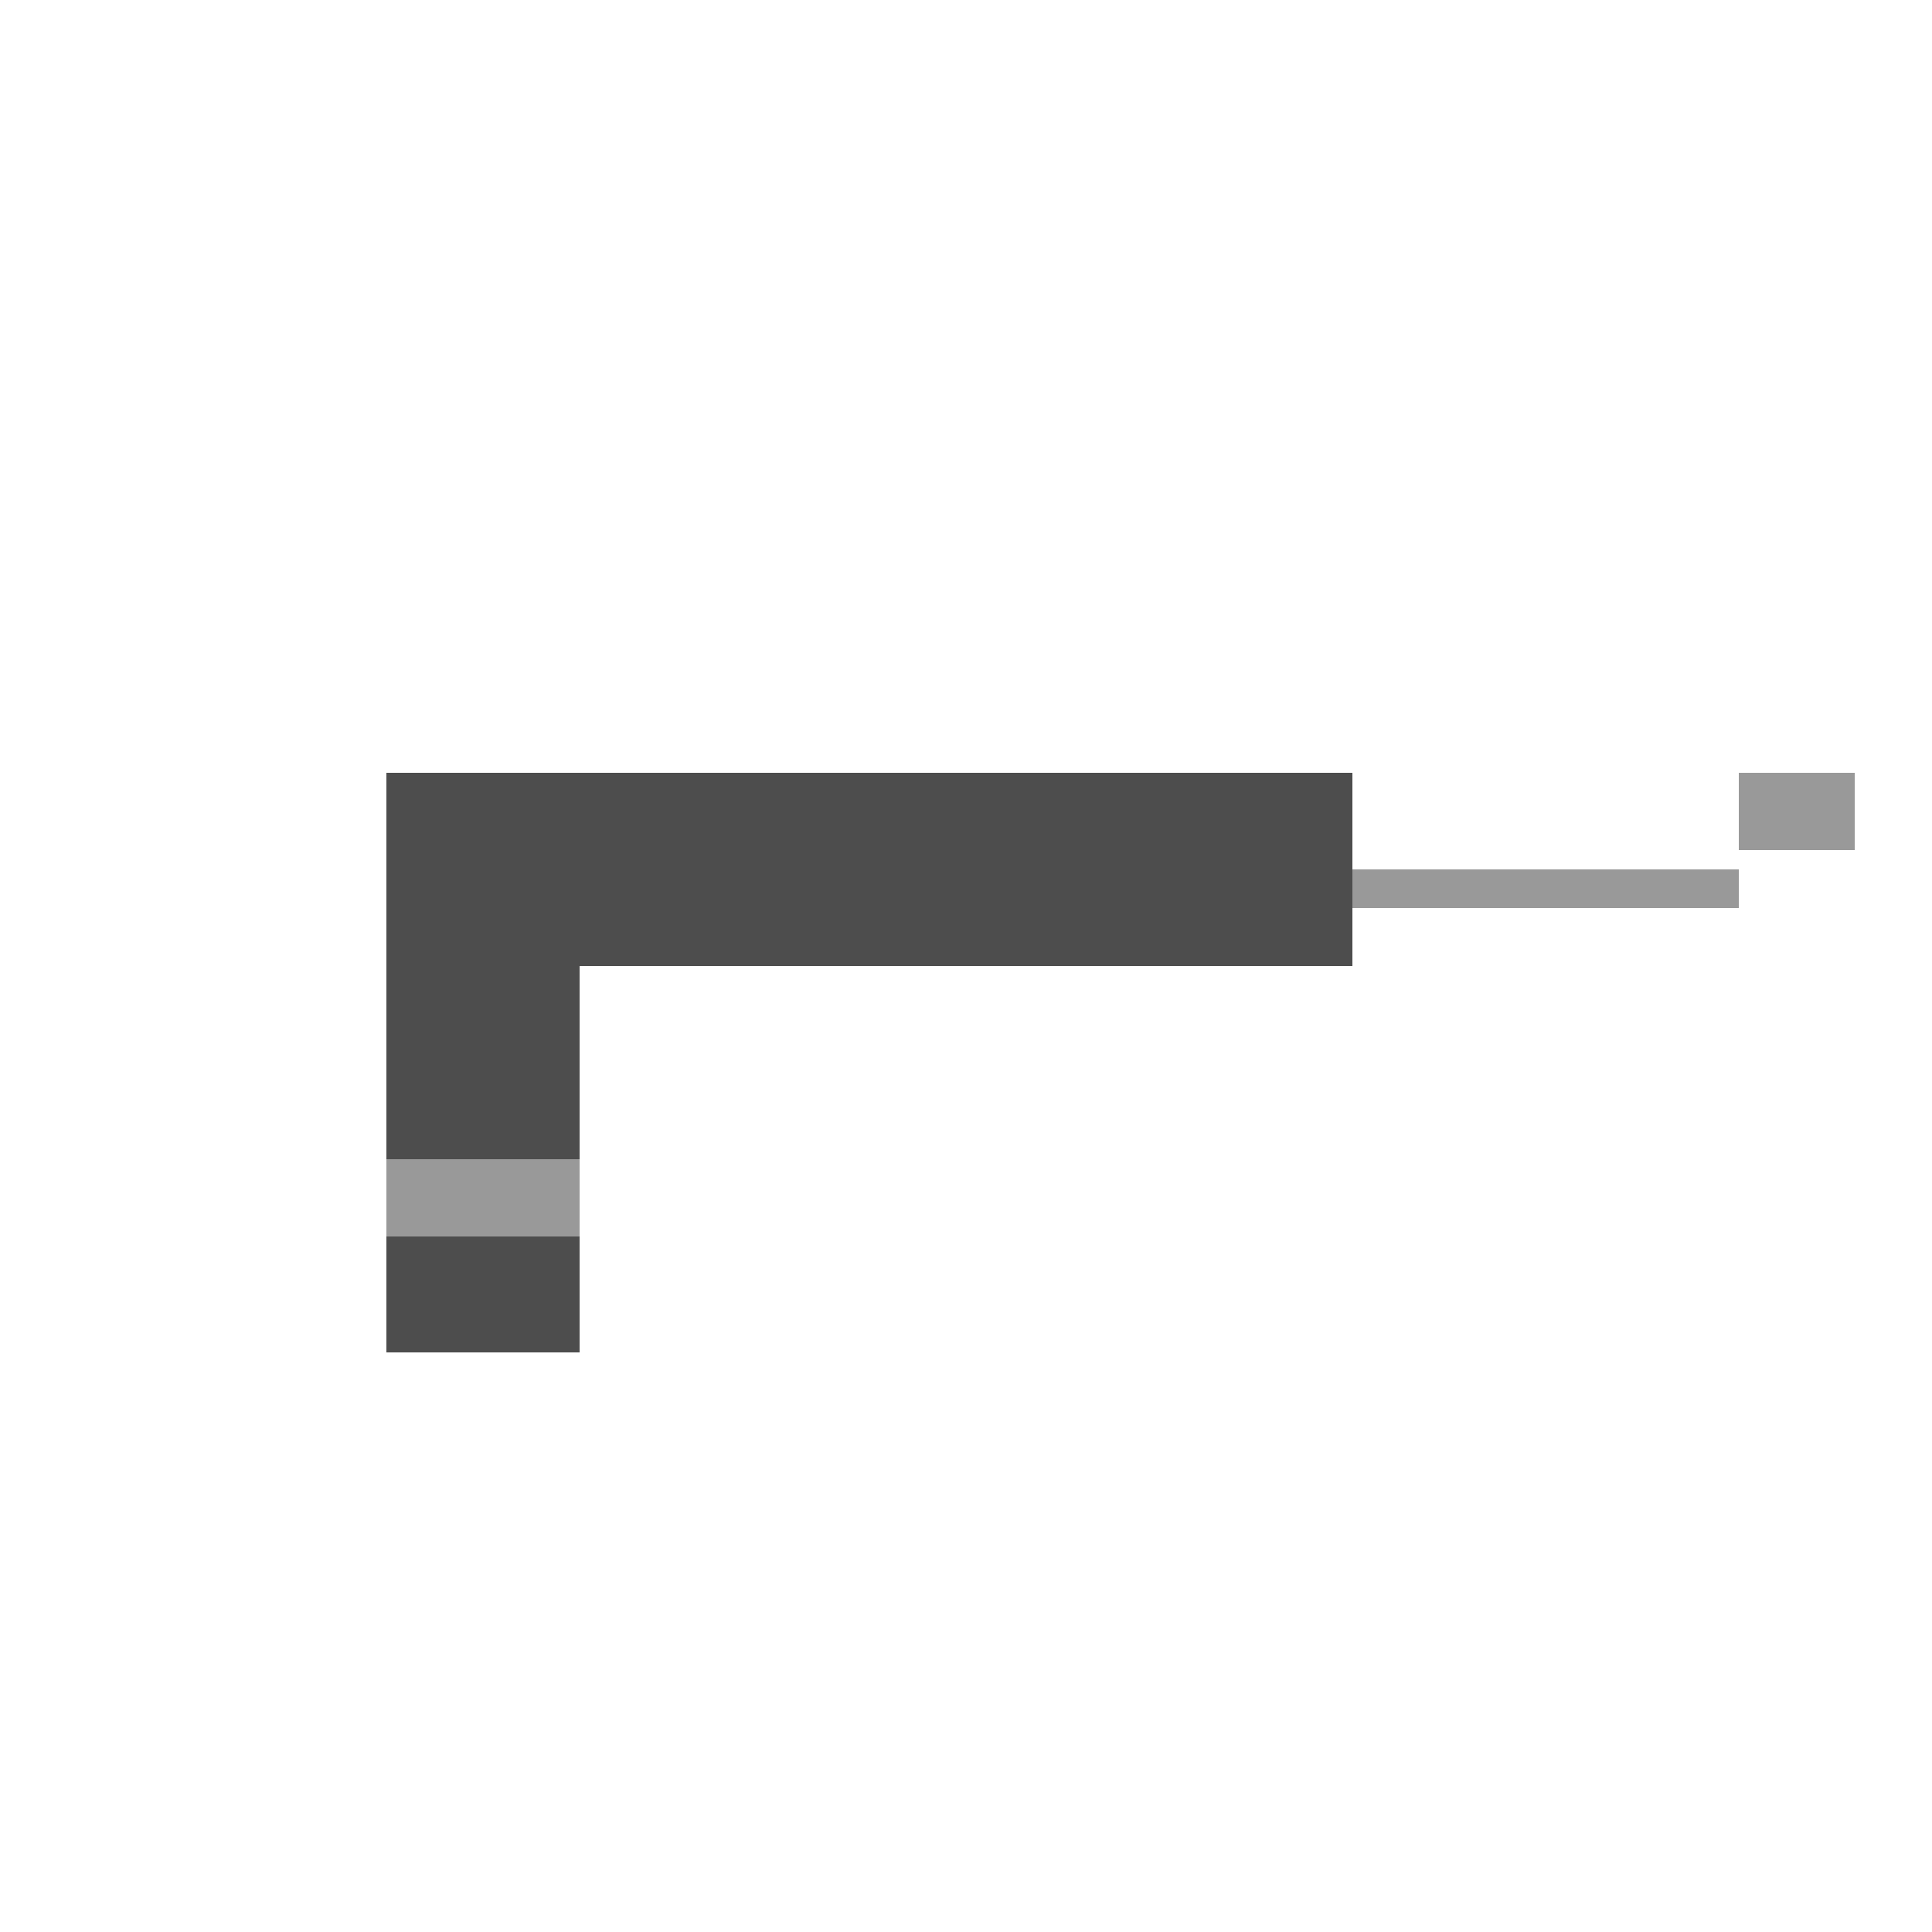
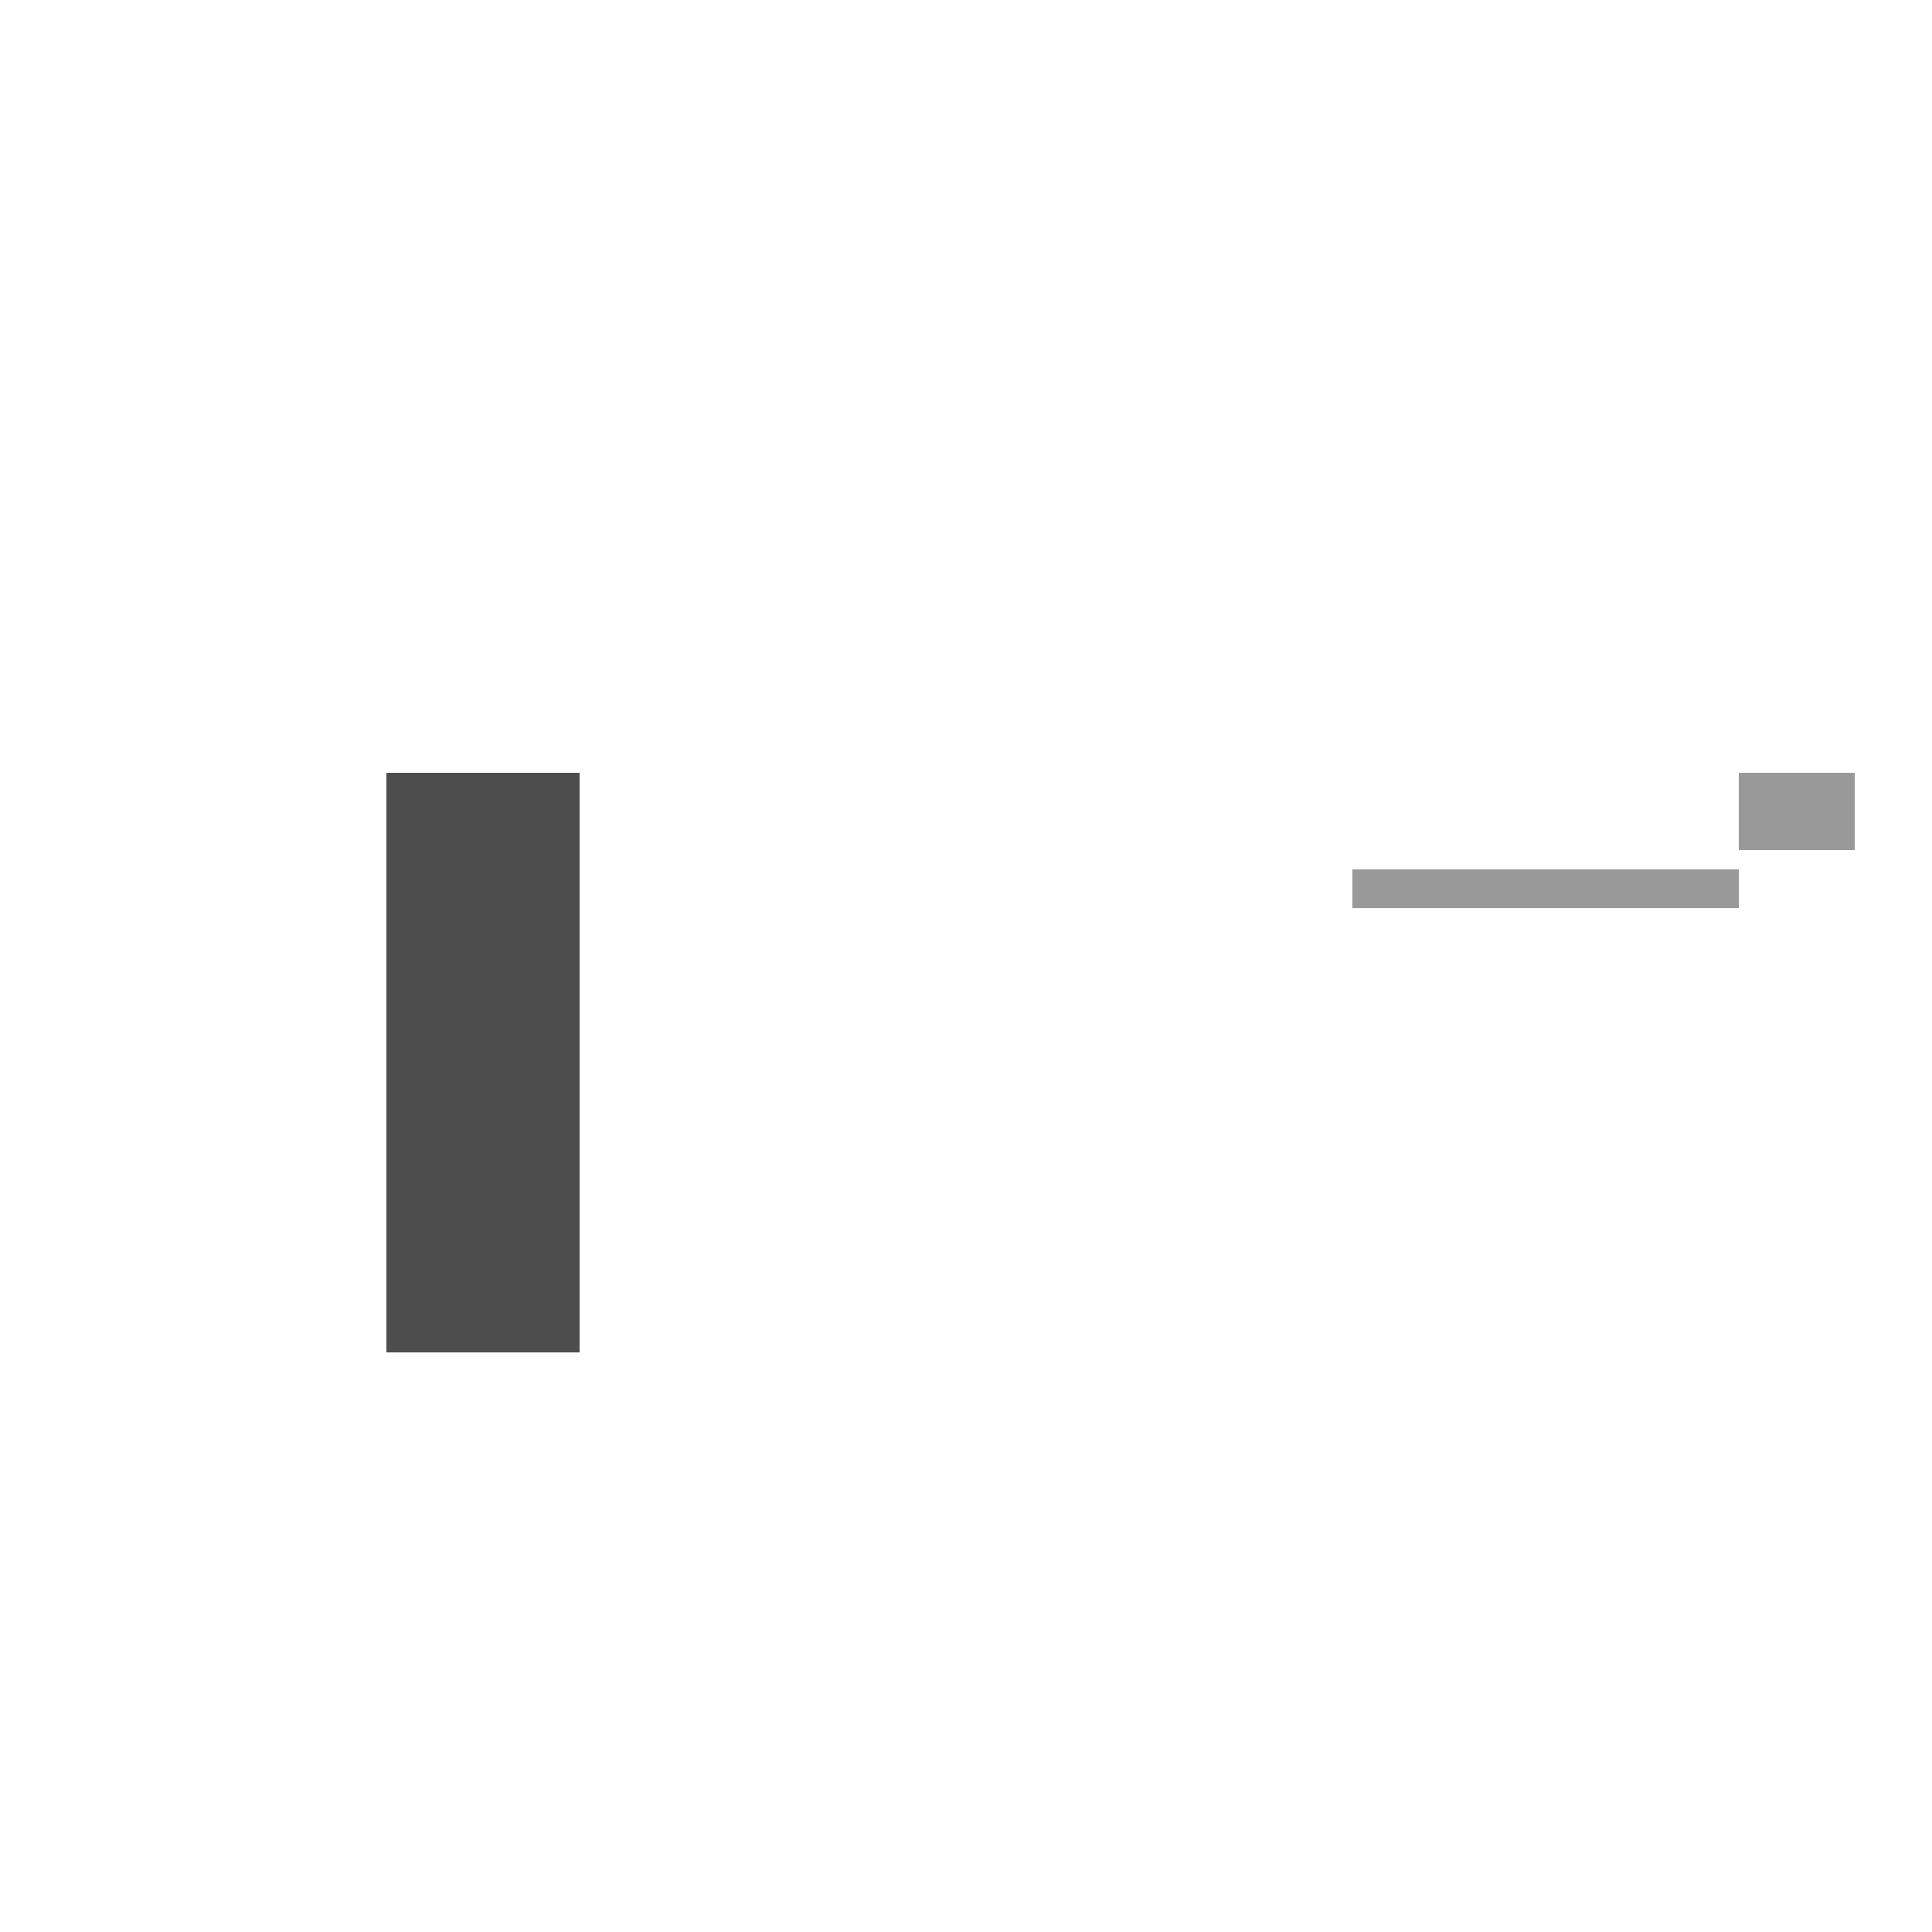
<svg xmlns="http://www.w3.org/2000/svg" width="500" height="500">
  <defs />
  <g>
-     <rect fill="#4d4d4d" stroke="none" x="150" y="200" width="200" height="50" />
    <rect fill="#999999" stroke="none" x="350" y="225" width="100" height="10" />
    <rect fill="#4d4d4d" stroke="none" x="100" y="200" width="50" height="150" />
-     <rect fill="#999999" stroke="none" x="100" y="300" width="50" height="20" />
    <rect fill="#999999" stroke="none" x="450" y="200" width="30" height="20" />
  </g>
</svg>